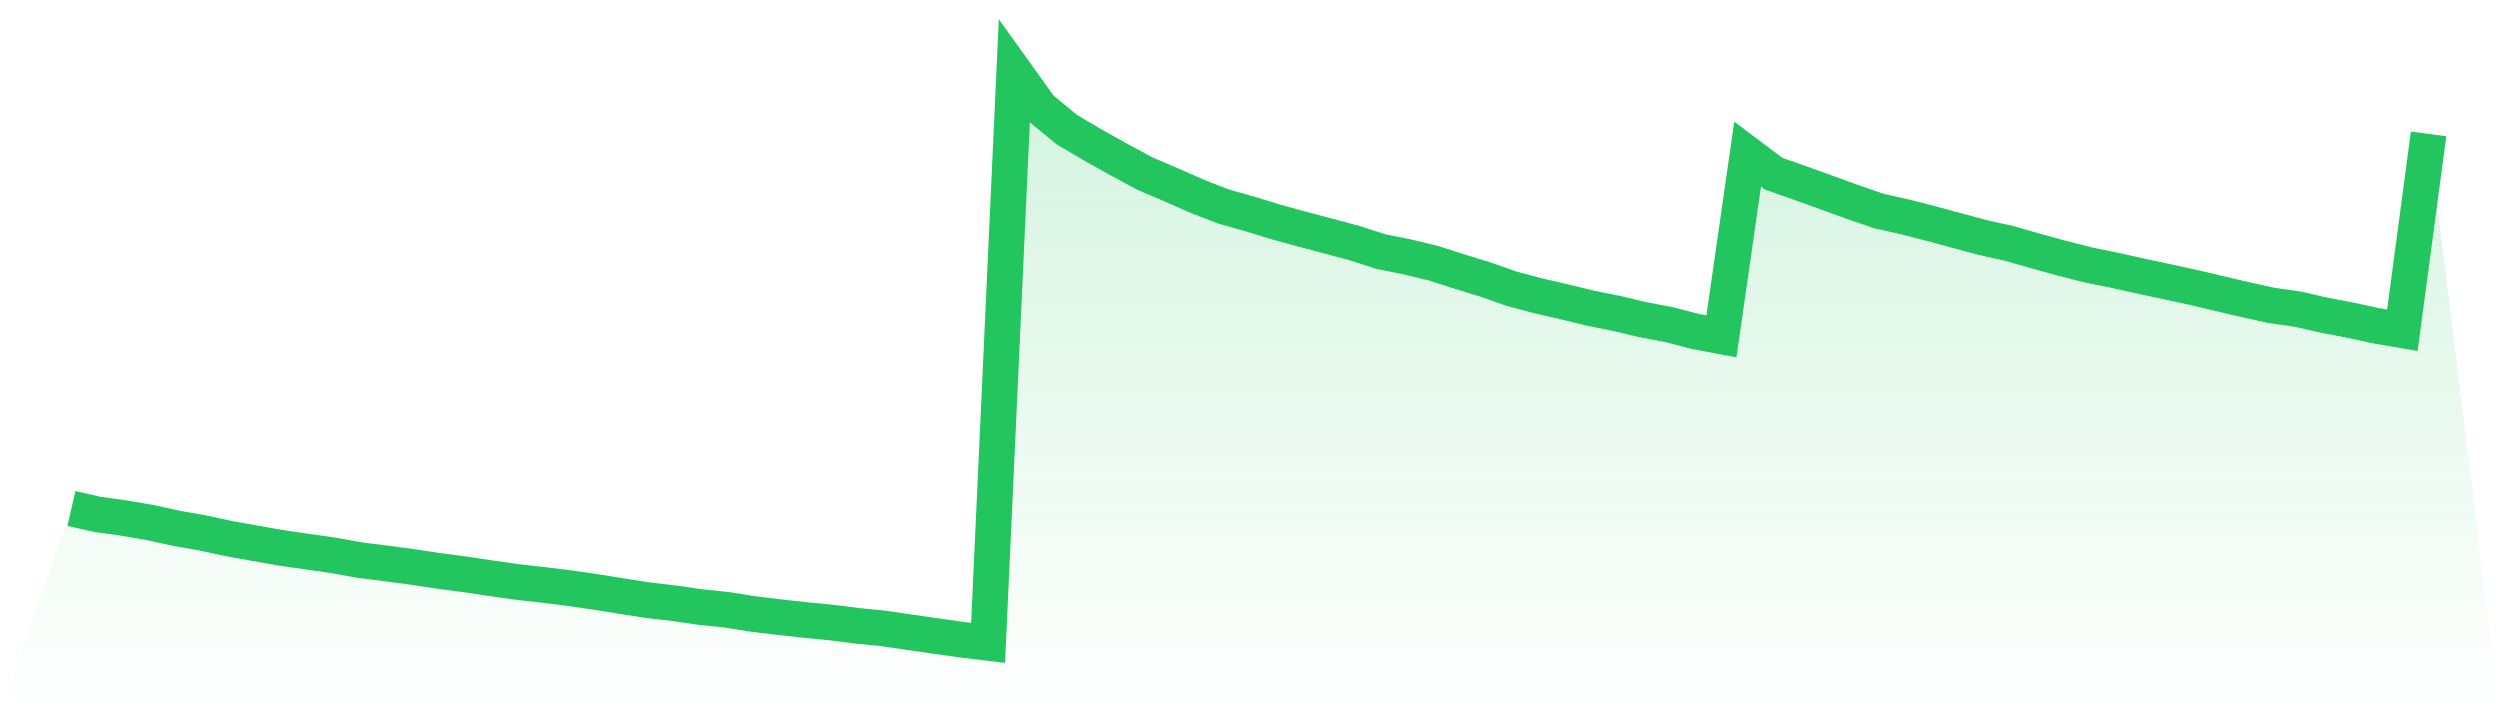
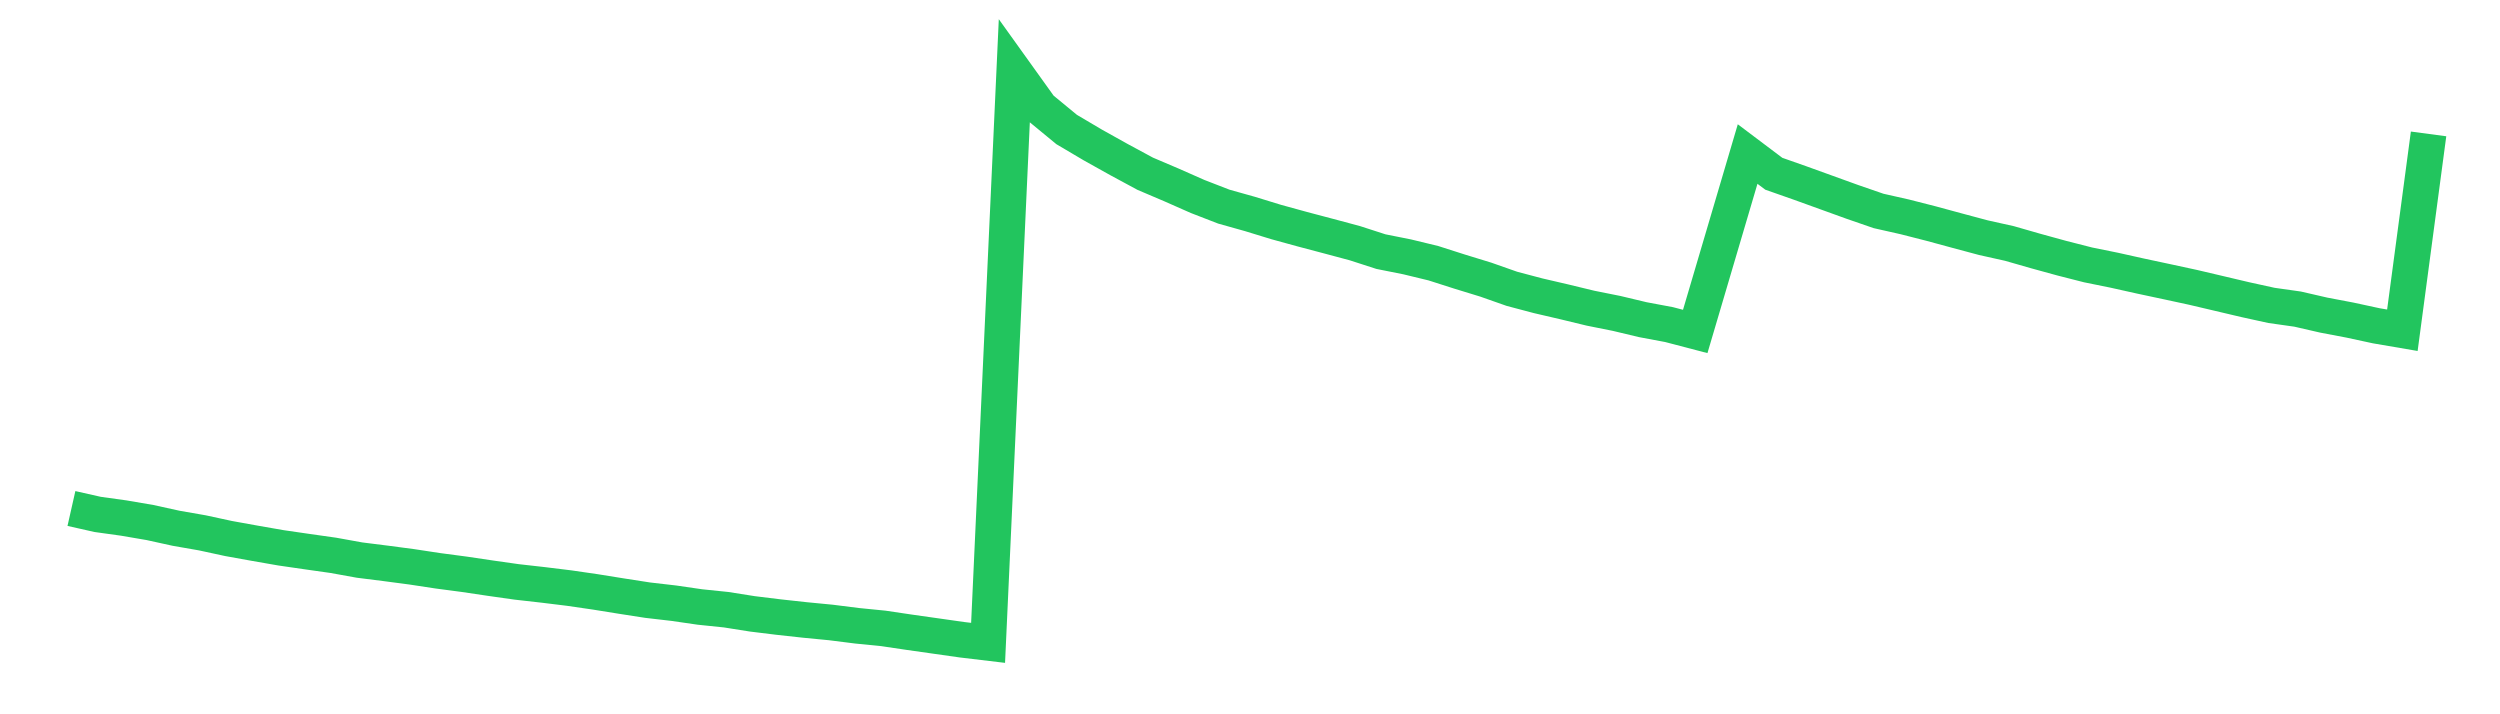
<svg xmlns="http://www.w3.org/2000/svg" viewBox="0 0 140 40">
  <defs>
    <linearGradient id="gradient" x1="0" x2="0" y1="0" y2="1">
      <stop offset="0%" stop-color="#22c55e" stop-opacity="0.2" />
      <stop offset="100%" stop-color="#22c55e" stop-opacity="0" />
    </linearGradient>
  </defs>
-   <path d="M4,28.476 L4,28.476 L5.467,28.807 L6.933,29.011 L8.4,29.262 L9.867,29.584 L11.333,29.84 L12.8,30.157 L14.267,30.422 L15.733,30.678 L17.2,30.891 L18.667,31.099 L20.133,31.364 L21.6,31.549 L23.067,31.743 L24.533,31.966 L26,32.16 L27.467,32.378 L28.933,32.586 L30.4,32.752 L31.867,32.932 L33.333,33.145 L34.8,33.381 L36.267,33.609 L37.733,33.779 L39.2,33.992 L40.667,34.144 L42.133,34.376 L43.6,34.556 L45.067,34.717 L46.533,34.859 L48,35.044 L49.467,35.19 L50.933,35.408 L52.4,35.616 L53.867,35.825 L55.333,36 L56.8,4 L58.267,6.046 L59.733,7.253 L61.2,8.12 L62.667,8.939 L64.133,9.73 L65.6,10.355 L67.067,11.003 L68.533,11.571 L70,11.983 L71.467,12.433 L72.933,12.836 L74.4,13.224 L75.867,13.617 L77.333,14.091 L78.8,14.384 L80.267,14.739 L81.733,15.208 L83.2,15.658 L84.667,16.174 L86.133,16.562 L87.6,16.903 L89.067,17.258 L90.533,17.552 L92,17.902 L93.467,18.177 L94.933,18.561 L96.4,18.835 L97.867,8.626 L99.333,9.73 L100.8,10.246 L102.267,10.776 L103.733,11.306 L105.2,11.813 L106.667,12.144 L108.133,12.518 L109.6,12.916 L111.067,13.309 L112.533,13.636 L114,14.057 L115.467,14.46 L116.933,14.834 L118.4,15.132 L119.867,15.459 L121.333,15.772 L122.8,16.089 L124.267,16.434 L125.733,16.78 L127.2,17.102 L128.667,17.31 L130.133,17.647 L131.6,17.926 L133.067,18.243 L134.533,18.494 L136,7.499 L140,40 L0,40 z" fill="url(#gradient)" />
-   <path d="M4,28.476 L4,28.476 L5.467,28.807 L6.933,29.011 L8.4,29.262 L9.867,29.584 L11.333,29.84 L12.8,30.157 L14.267,30.422 L15.733,30.678 L17.2,30.891 L18.667,31.099 L20.133,31.364 L21.6,31.549 L23.067,31.743 L24.533,31.966 L26,32.16 L27.467,32.378 L28.933,32.586 L30.4,32.752 L31.867,32.932 L33.333,33.145 L34.8,33.381 L36.267,33.609 L37.733,33.779 L39.2,33.992 L40.667,34.144 L42.133,34.376 L43.6,34.556 L45.067,34.717 L46.533,34.859 L48,35.044 L49.467,35.19 L50.933,35.408 L52.4,35.616 L53.867,35.825 L55.333,36 L56.8,4 L58.267,6.046 L59.733,7.253 L61.2,8.12 L62.667,8.939 L64.133,9.73 L65.6,10.355 L67.067,11.003 L68.533,11.571 L70,11.983 L71.467,12.433 L72.933,12.836 L74.4,13.224 L75.867,13.617 L77.333,14.091 L78.8,14.384 L80.267,14.739 L81.733,15.208 L83.2,15.658 L84.667,16.174 L86.133,16.562 L87.6,16.903 L89.067,17.258 L90.533,17.552 L92,17.902 L93.467,18.177 L94.933,18.561 L96.4,18.835 L97.867,8.626 L99.333,9.73 L100.8,10.246 L102.267,10.776 L103.733,11.306 L105.2,11.813 L106.667,12.144 L108.133,12.518 L109.6,12.916 L111.067,13.309 L112.533,13.636 L114,14.057 L115.467,14.46 L116.933,14.834 L118.4,15.132 L119.867,15.459 L121.333,15.772 L122.8,16.089 L124.267,16.434 L125.733,16.78 L127.2,17.102 L128.667,17.31 L130.133,17.647 L131.6,17.926 L133.067,18.243 L134.533,18.494 L136,7.499" fill="none" stroke="#22c55e" stroke-width="2" />
+   <path d="M4,28.476 L4,28.476 L5.467,28.807 L6.933,29.011 L8.4,29.262 L9.867,29.584 L11.333,29.84 L12.8,30.157 L14.267,30.422 L15.733,30.678 L17.2,30.891 L18.667,31.099 L20.133,31.364 L21.6,31.549 L23.067,31.743 L24.533,31.966 L26,32.16 L27.467,32.378 L28.933,32.586 L30.4,32.752 L31.867,32.932 L33.333,33.145 L34.8,33.381 L36.267,33.609 L37.733,33.779 L39.2,33.992 L40.667,34.144 L42.133,34.376 L43.6,34.556 L45.067,34.717 L46.533,34.859 L48,35.044 L49.467,35.19 L50.933,35.408 L52.4,35.616 L53.867,35.825 L55.333,36 L56.8,4 L58.267,6.046 L59.733,7.253 L61.2,8.12 L62.667,8.939 L64.133,9.73 L65.6,10.355 L67.067,11.003 L68.533,11.571 L70,11.983 L71.467,12.433 L72.933,12.836 L74.4,13.224 L75.867,13.617 L77.333,14.091 L78.8,14.384 L80.267,14.739 L81.733,15.208 L83.2,15.658 L84.667,16.174 L86.133,16.562 L87.6,16.903 L89.067,17.258 L90.533,17.552 L92,17.902 L93.467,18.177 L94.933,18.561 L97.867,8.626 L99.333,9.73 L100.8,10.246 L102.267,10.776 L103.733,11.306 L105.2,11.813 L106.667,12.144 L108.133,12.518 L109.6,12.916 L111.067,13.309 L112.533,13.636 L114,14.057 L115.467,14.46 L116.933,14.834 L118.4,15.132 L119.867,15.459 L121.333,15.772 L122.8,16.089 L124.267,16.434 L125.733,16.78 L127.2,17.102 L128.667,17.31 L130.133,17.647 L131.6,17.926 L133.067,18.243 L134.533,18.494 L136,7.499" fill="none" stroke="#22c55e" stroke-width="2" />
</svg>